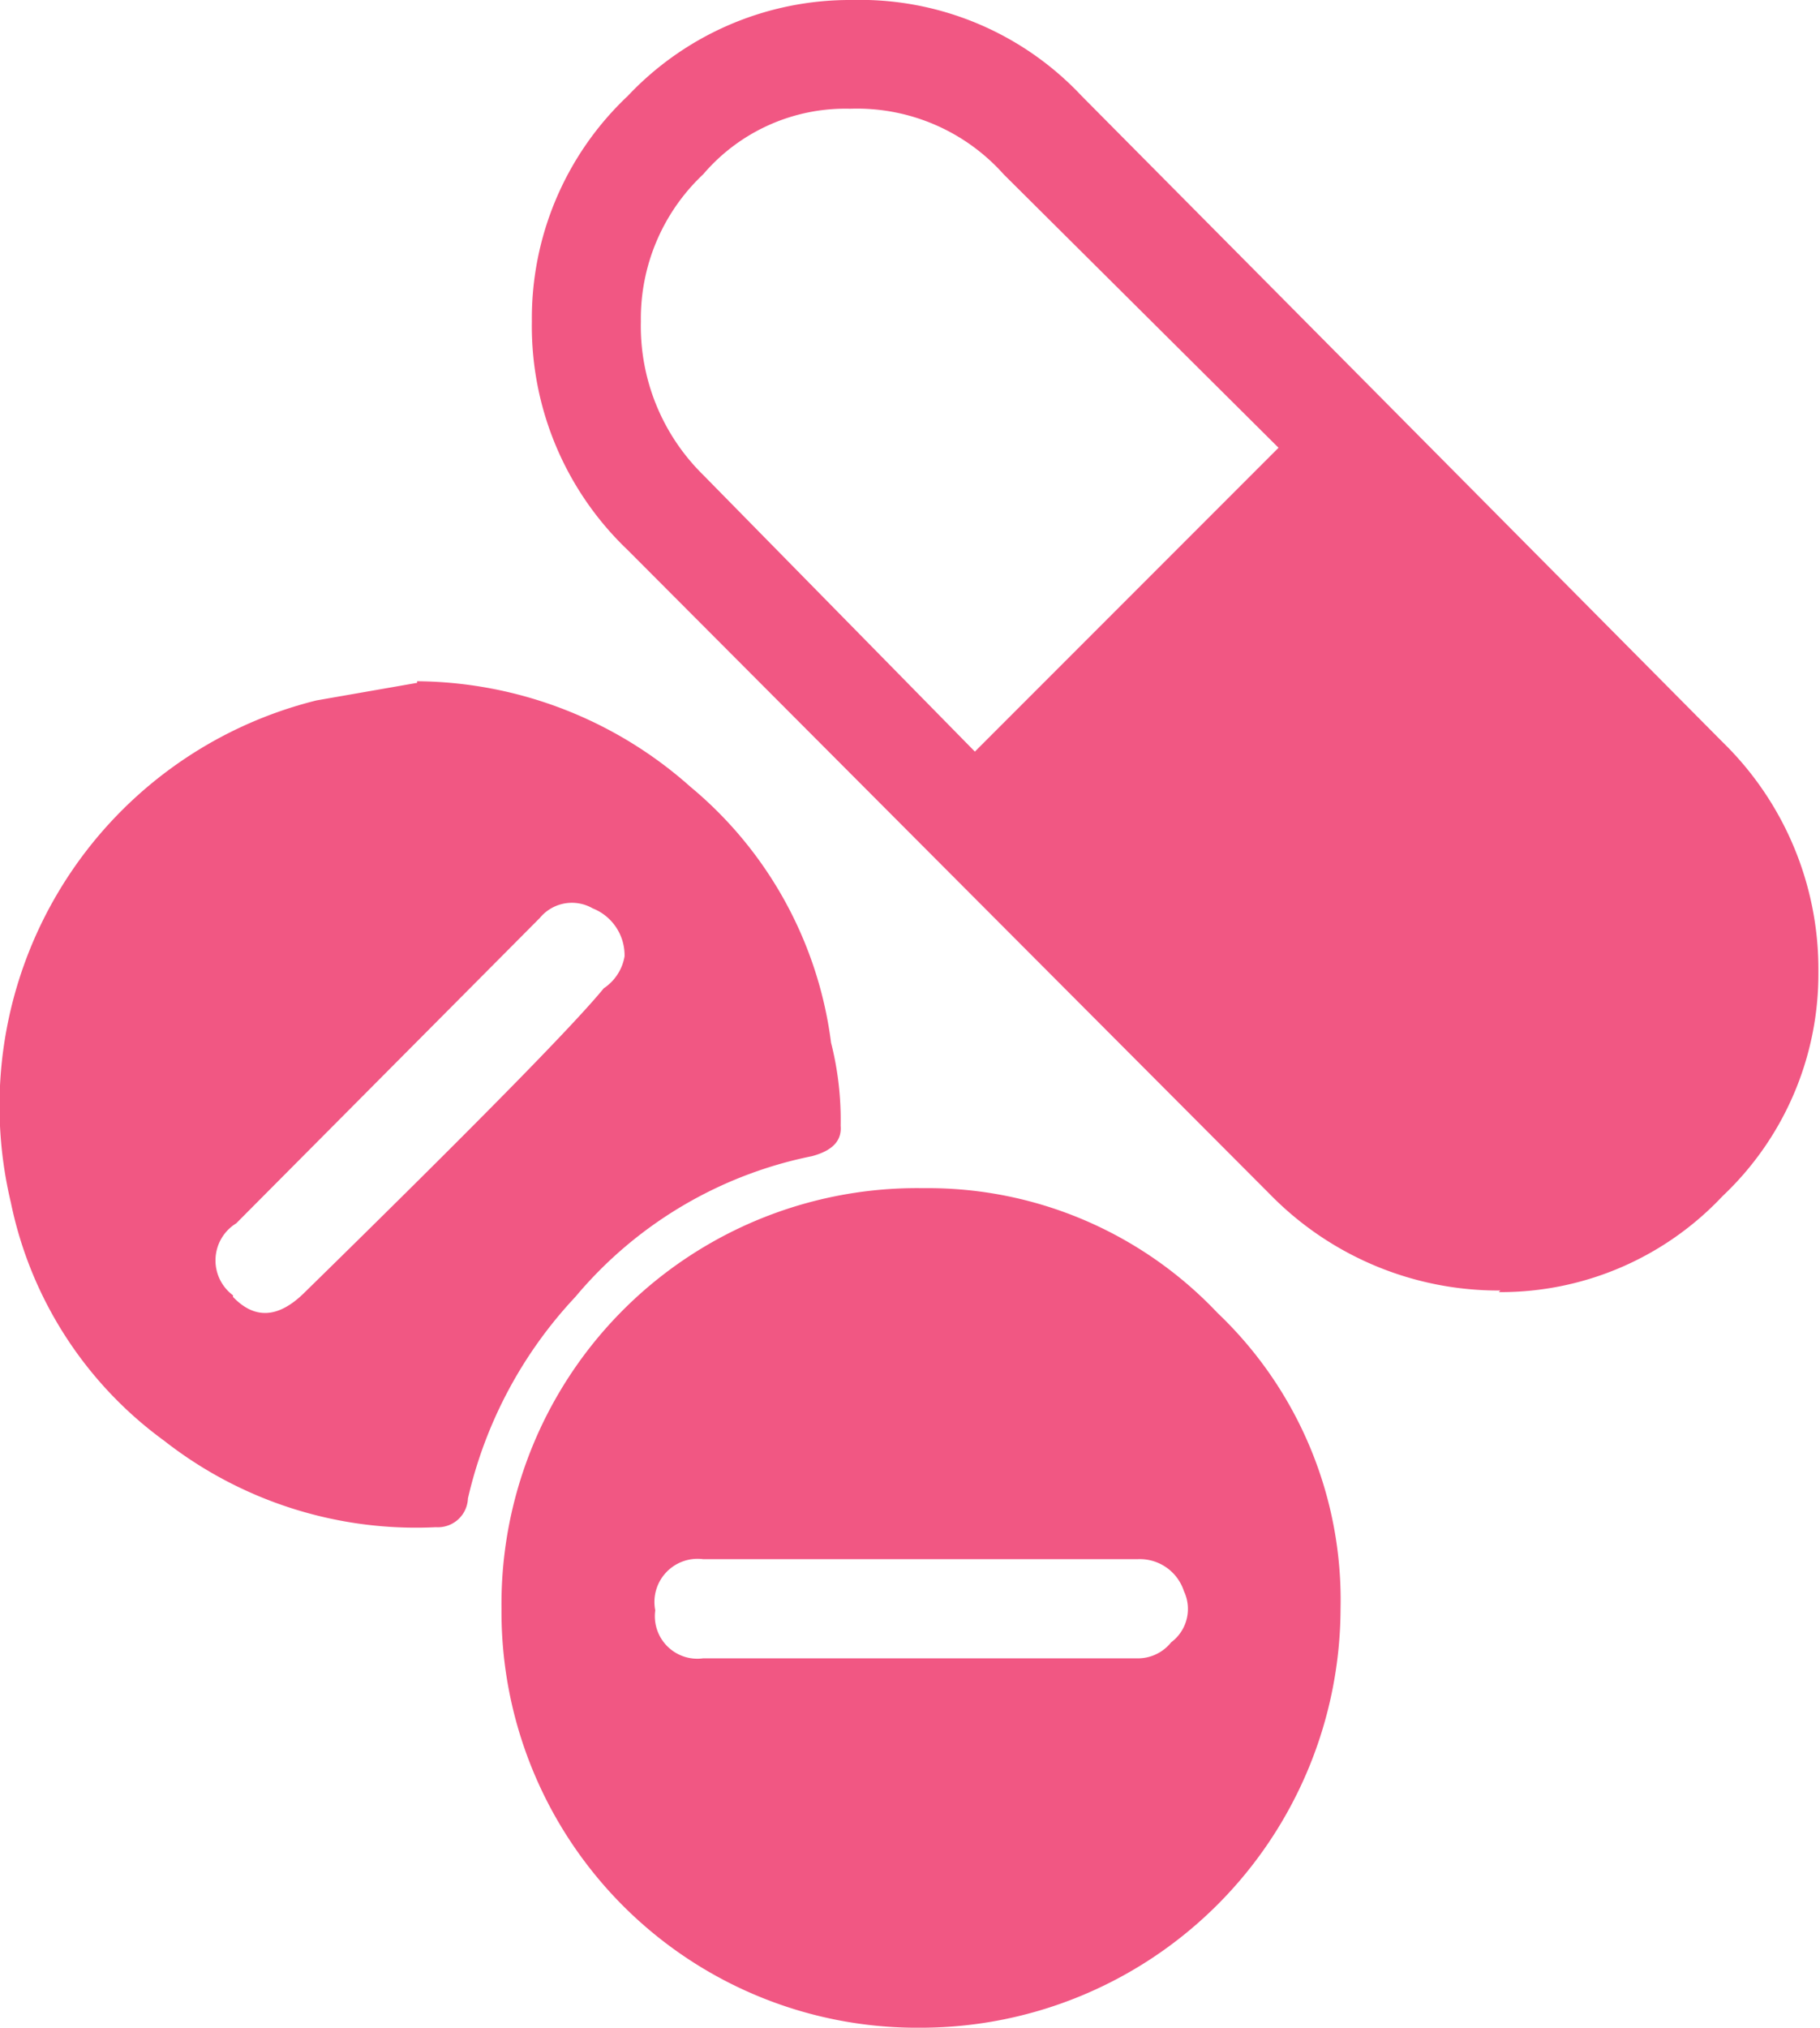
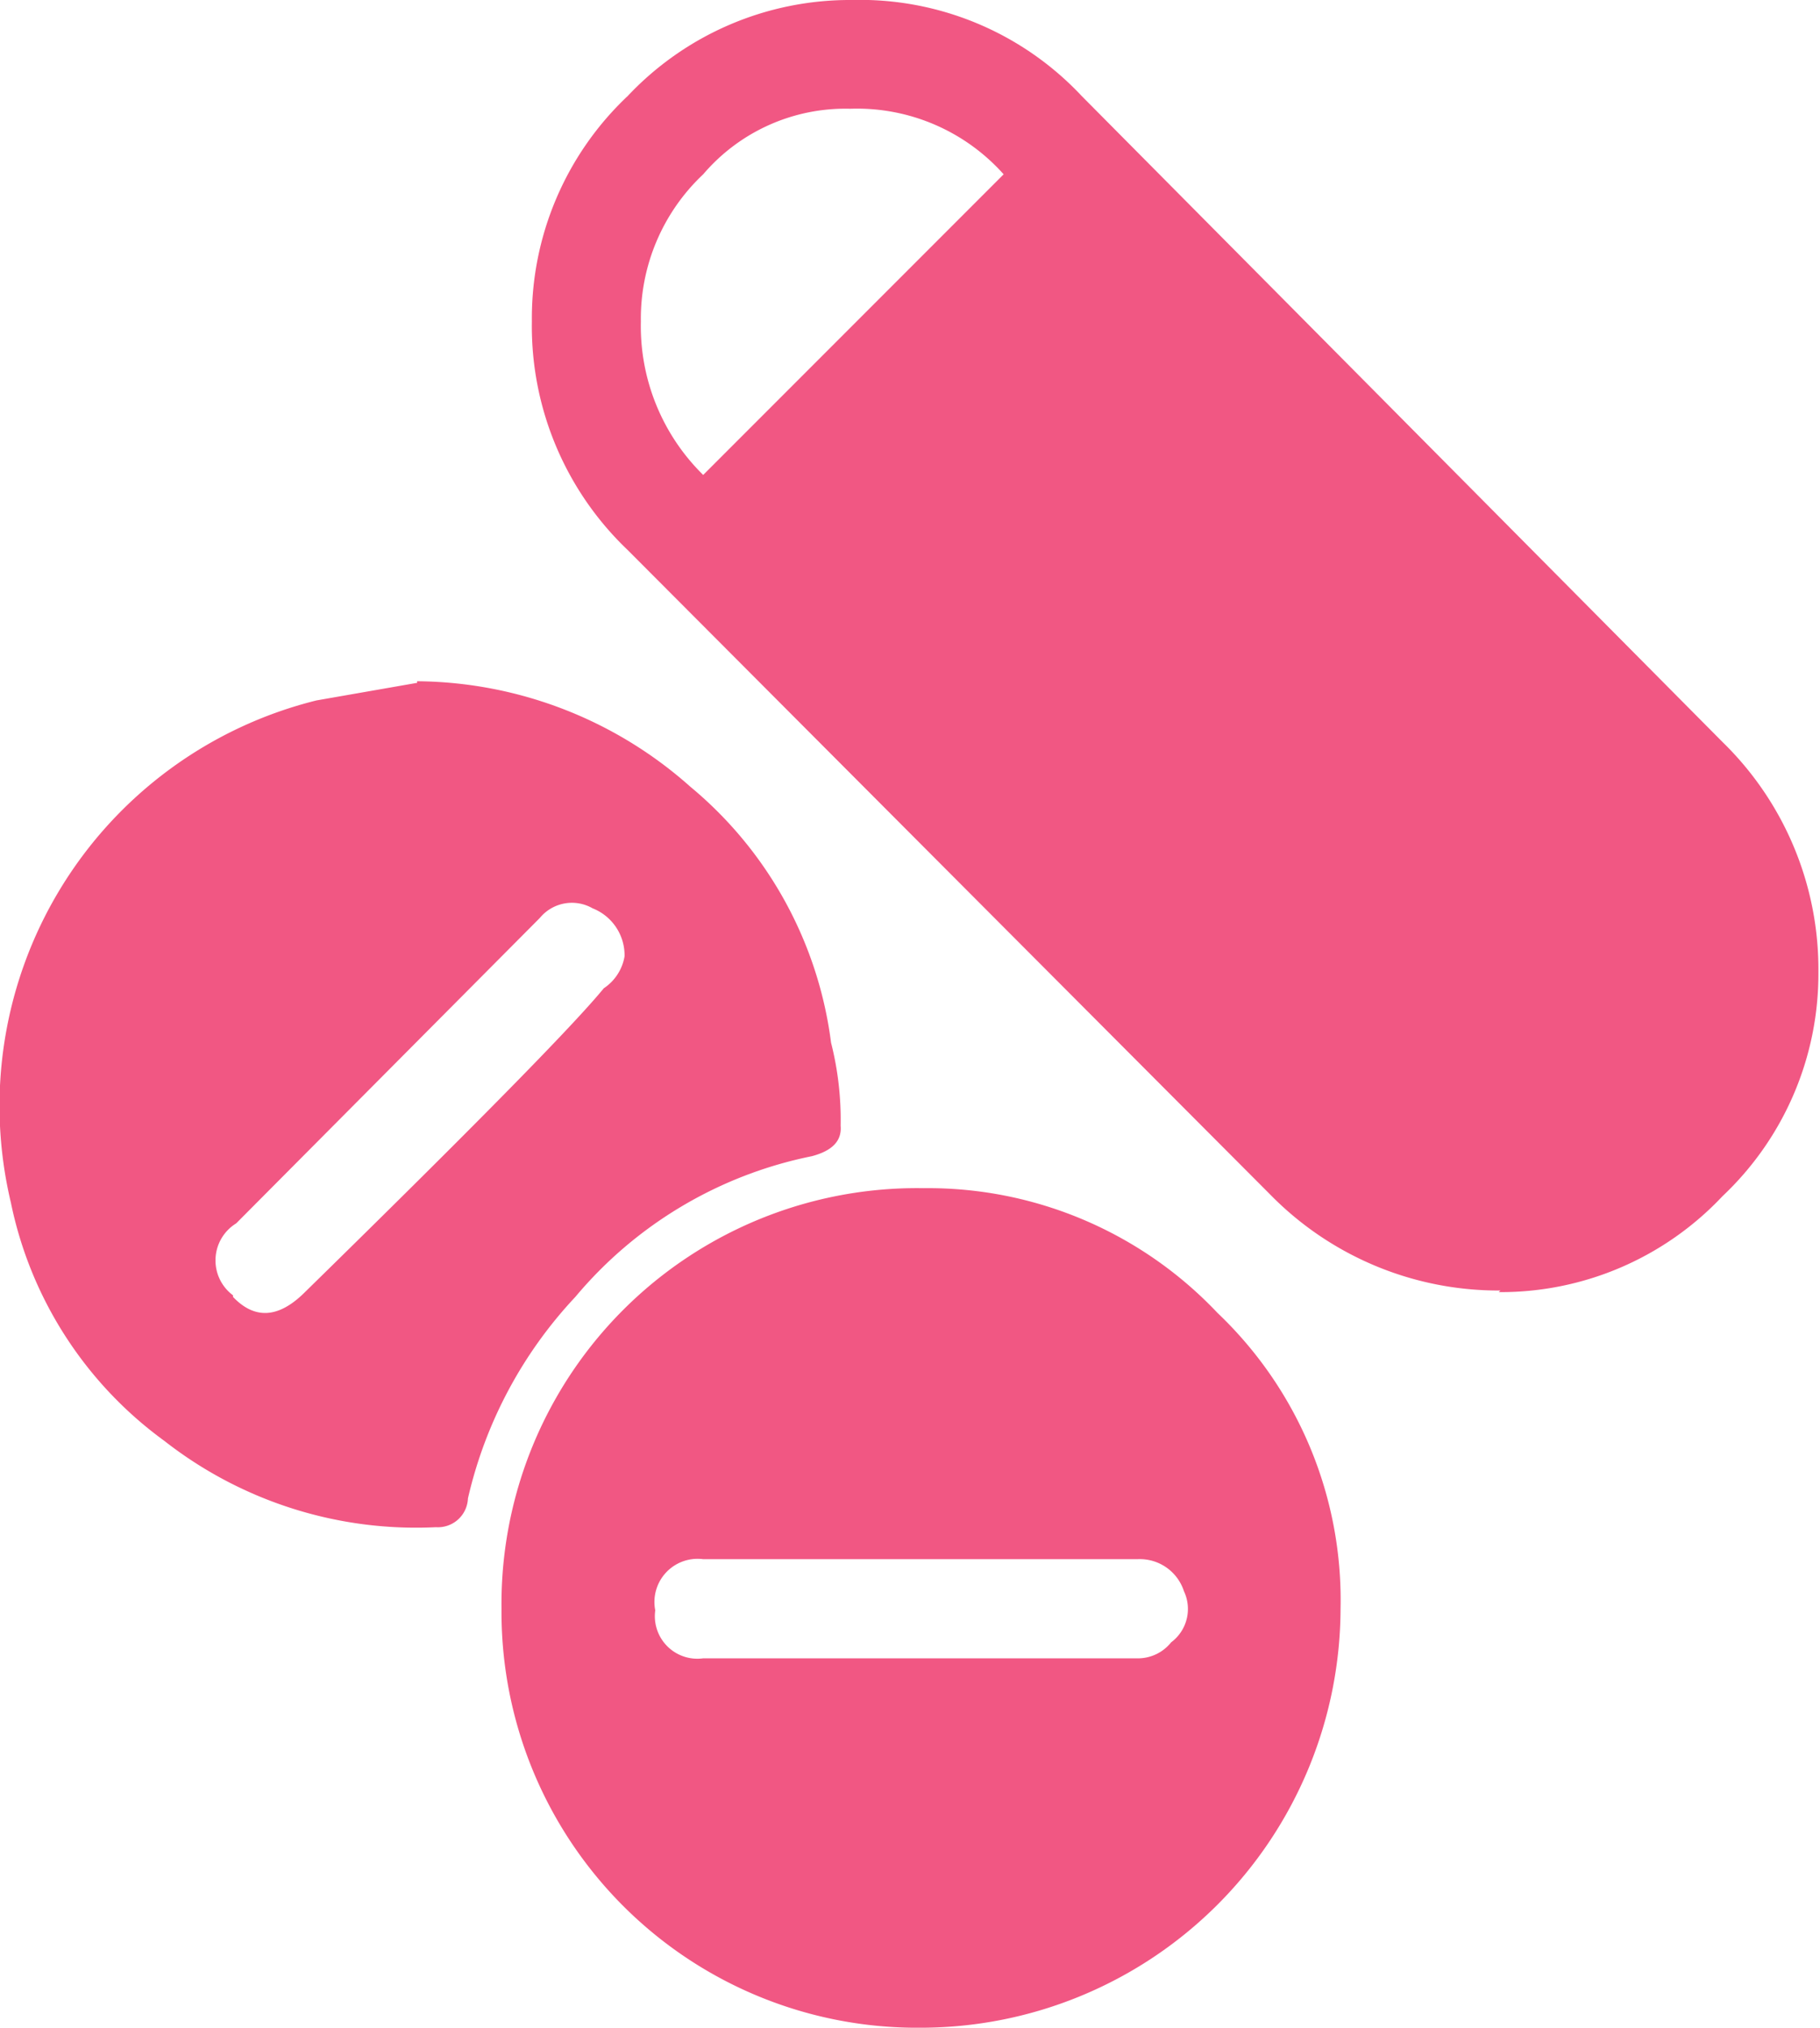
<svg xmlns="http://www.w3.org/2000/svg" width="56.94" height="63.4" viewBox="0 0 56.94 63.4">
  <defs>
    <style>.cls-1{fill:#f15783;}</style>
  </defs>
  <g id="Ebene_2" data-name="Ebene 2">
    <g id="Ebene_1-2" data-name="Ebene 1">
      <g id="Layer21_0_FILL" data-name="Layer21 0 FILL">
-         <path class="cls-1" d="M28.89,37.15A13,13,0,0,0,15.69,50.3a13,13,0,0,0,13.1,13.1A13.14,13.14,0,0,0,41.94,50.3a12.38,12.38,0,0,0-3.85-9.25,12.46,12.46,0,0,0-9.2-3.9M22,48.75H35.59a1.45,1.45,0,0,1,1.45,1,1.3,1.3,0,0,1-.4,1.6,1.33,1.33,0,0,1-1,.5H22a1.33,1.33,0,0,1-1.5-1.5A1.35,1.35,0,0,1,22,48.75m-8.95-27.4-3.15.55A13.06,13.06,0,0,0,.34,37.6a12.26,12.26,0,0,0,4.8,7.45,12.78,12.78,0,0,0,8.5,2.7.94.94,0,0,0,1-.9A13.67,13.67,0,0,1,18,40.55a13,13,0,0,1,7.4-4.4c.64-.17.94-.48.9-.95A9.8,9.8,0,0,0,26,32.6a12.44,12.44,0,0,0-4.4-8,13,13,0,0,0-8.55-3.3M7.29,40.5a1.36,1.36,0,0,1,.1-2.25l9.5-9.55a1.3,1.3,0,0,1,1.65-.3,1.58,1.58,0,0,1,1,1.5,1.5,1.5,0,0,1-.65,1q-1.44,1.76-9.4,9.55c-.8.77-1.53.8-2.2.1m39.6-.15a9.52,9.52,0,0,0,7-3,9.55,9.55,0,0,0,3-7,9.92,9.92,0,0,0-3-7.2L33.84,3a9.51,9.51,0,0,0-7.2-3,9.55,9.55,0,0,0-7,3,9.55,9.55,0,0,0-3,7.05,9.66,9.66,0,0,0,3,7.15l20.1,20.15a10,10,0,0,0,7.2,3M22,5.45a5.85,5.85,0,0,1,4.6-2.05,6.15,6.15,0,0,1,4.8,2.05L40,14l-9.5,9.5L22,14.85a6.52,6.52,0,0,1-1.95-4.8A6.19,6.19,0,0,1,22,5.45Z" />
+         <path class="cls-1" d="M28.89,37.15A13,13,0,0,0,15.69,50.3a13,13,0,0,0,13.1,13.1A13.14,13.14,0,0,0,41.94,50.3a12.38,12.38,0,0,0-3.85-9.25,12.46,12.46,0,0,0-9.2-3.9M22,48.75H35.59a1.45,1.45,0,0,1,1.45,1,1.3,1.3,0,0,1-.4,1.6,1.33,1.33,0,0,1-1,.5H22a1.33,1.33,0,0,1-1.5-1.5A1.35,1.35,0,0,1,22,48.75m-8.95-27.4-3.15.55A13.06,13.06,0,0,0,.34,37.6a12.26,12.26,0,0,0,4.8,7.45,12.78,12.78,0,0,0,8.5,2.7.94.94,0,0,0,1-.9A13.67,13.67,0,0,1,18,40.55a13,13,0,0,1,7.4-4.4c.64-.17.94-.48.9-.95A9.8,9.8,0,0,0,26,32.6a12.44,12.44,0,0,0-4.4-8,13,13,0,0,0-8.55-3.3M7.29,40.5a1.36,1.36,0,0,1,.1-2.25l9.5-9.55a1.3,1.3,0,0,1,1.65-.3,1.58,1.58,0,0,1,1,1.5,1.5,1.5,0,0,1-.65,1q-1.44,1.76-9.4,9.55c-.8.77-1.53.8-2.2.1m39.6-.15a9.52,9.52,0,0,0,7-3,9.55,9.55,0,0,0,3-7,9.92,9.92,0,0,0-3-7.2L33.84,3a9.51,9.51,0,0,0-7.2-3,9.55,9.55,0,0,0-7,3,9.55,9.55,0,0,0-3,7.05,9.66,9.66,0,0,0,3,7.15l20.1,20.15a10,10,0,0,0,7.2,3M22,5.45a5.85,5.85,0,0,1,4.6-2.05,6.15,6.15,0,0,1,4.8,2.05l-9.5,9.5L22,14.85a6.52,6.52,0,0,1-1.95-4.8A6.19,6.19,0,0,1,22,5.45Z" />
      </g>
    </g>
  </g>
</svg>